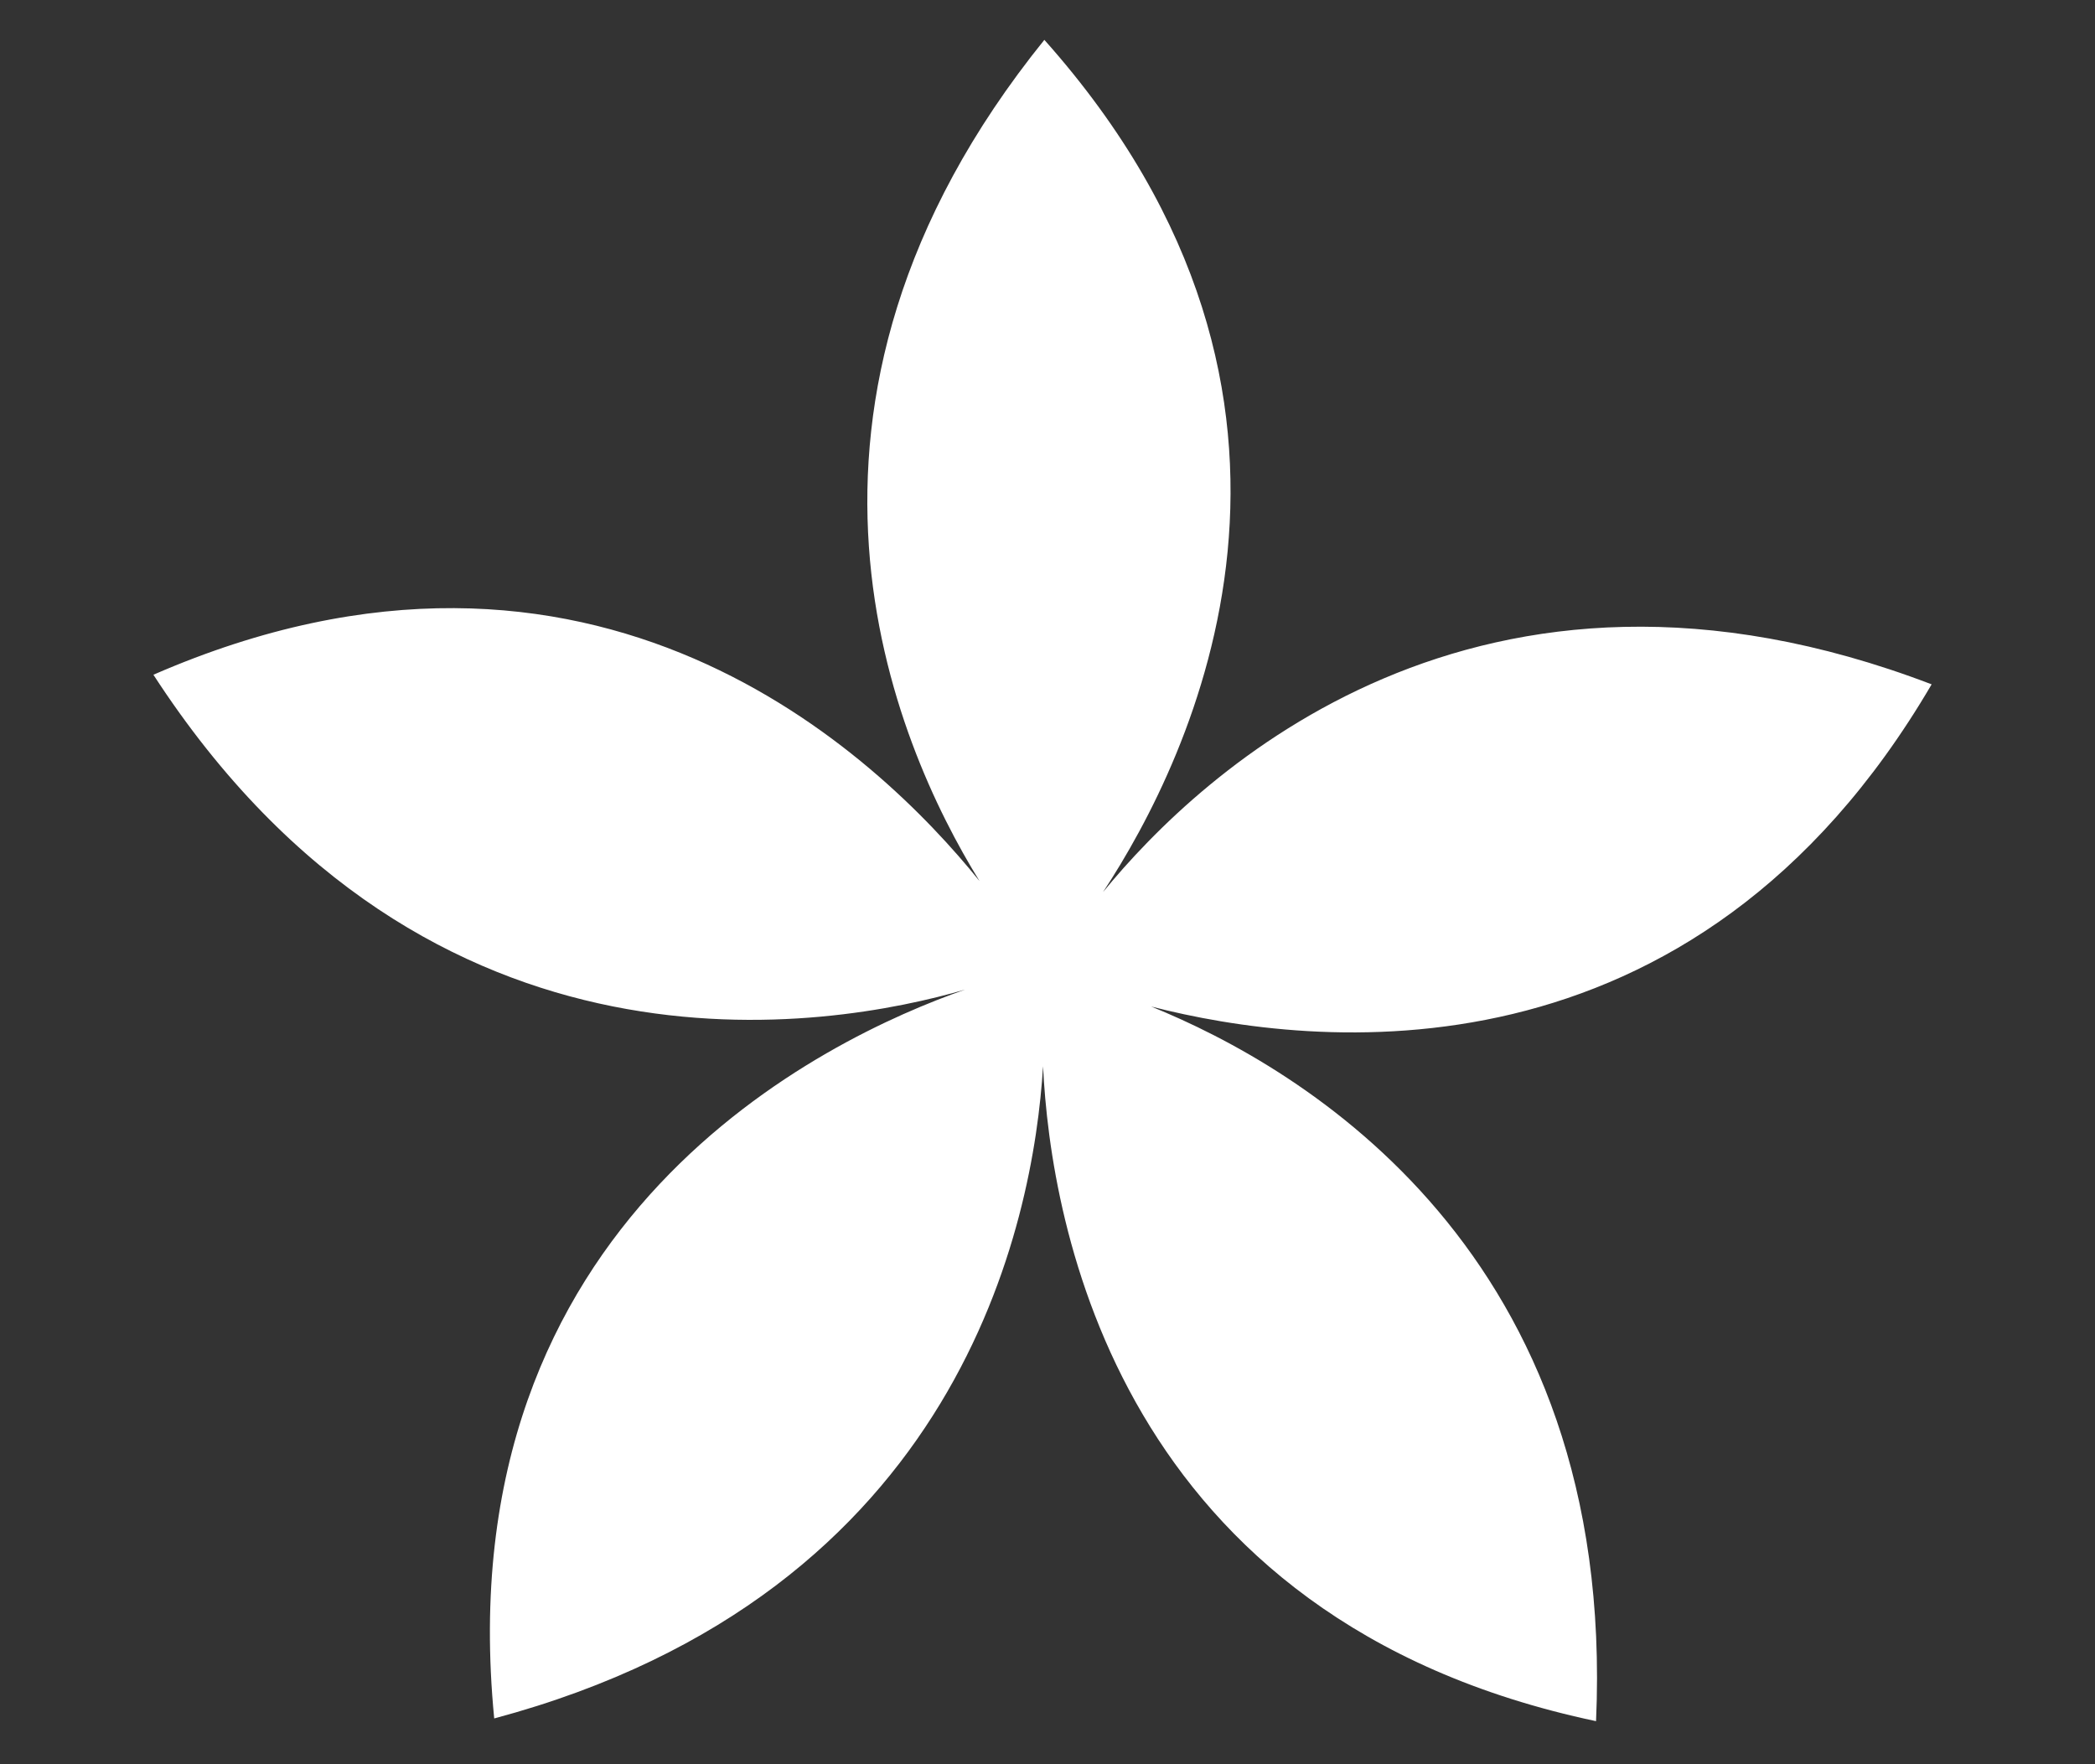
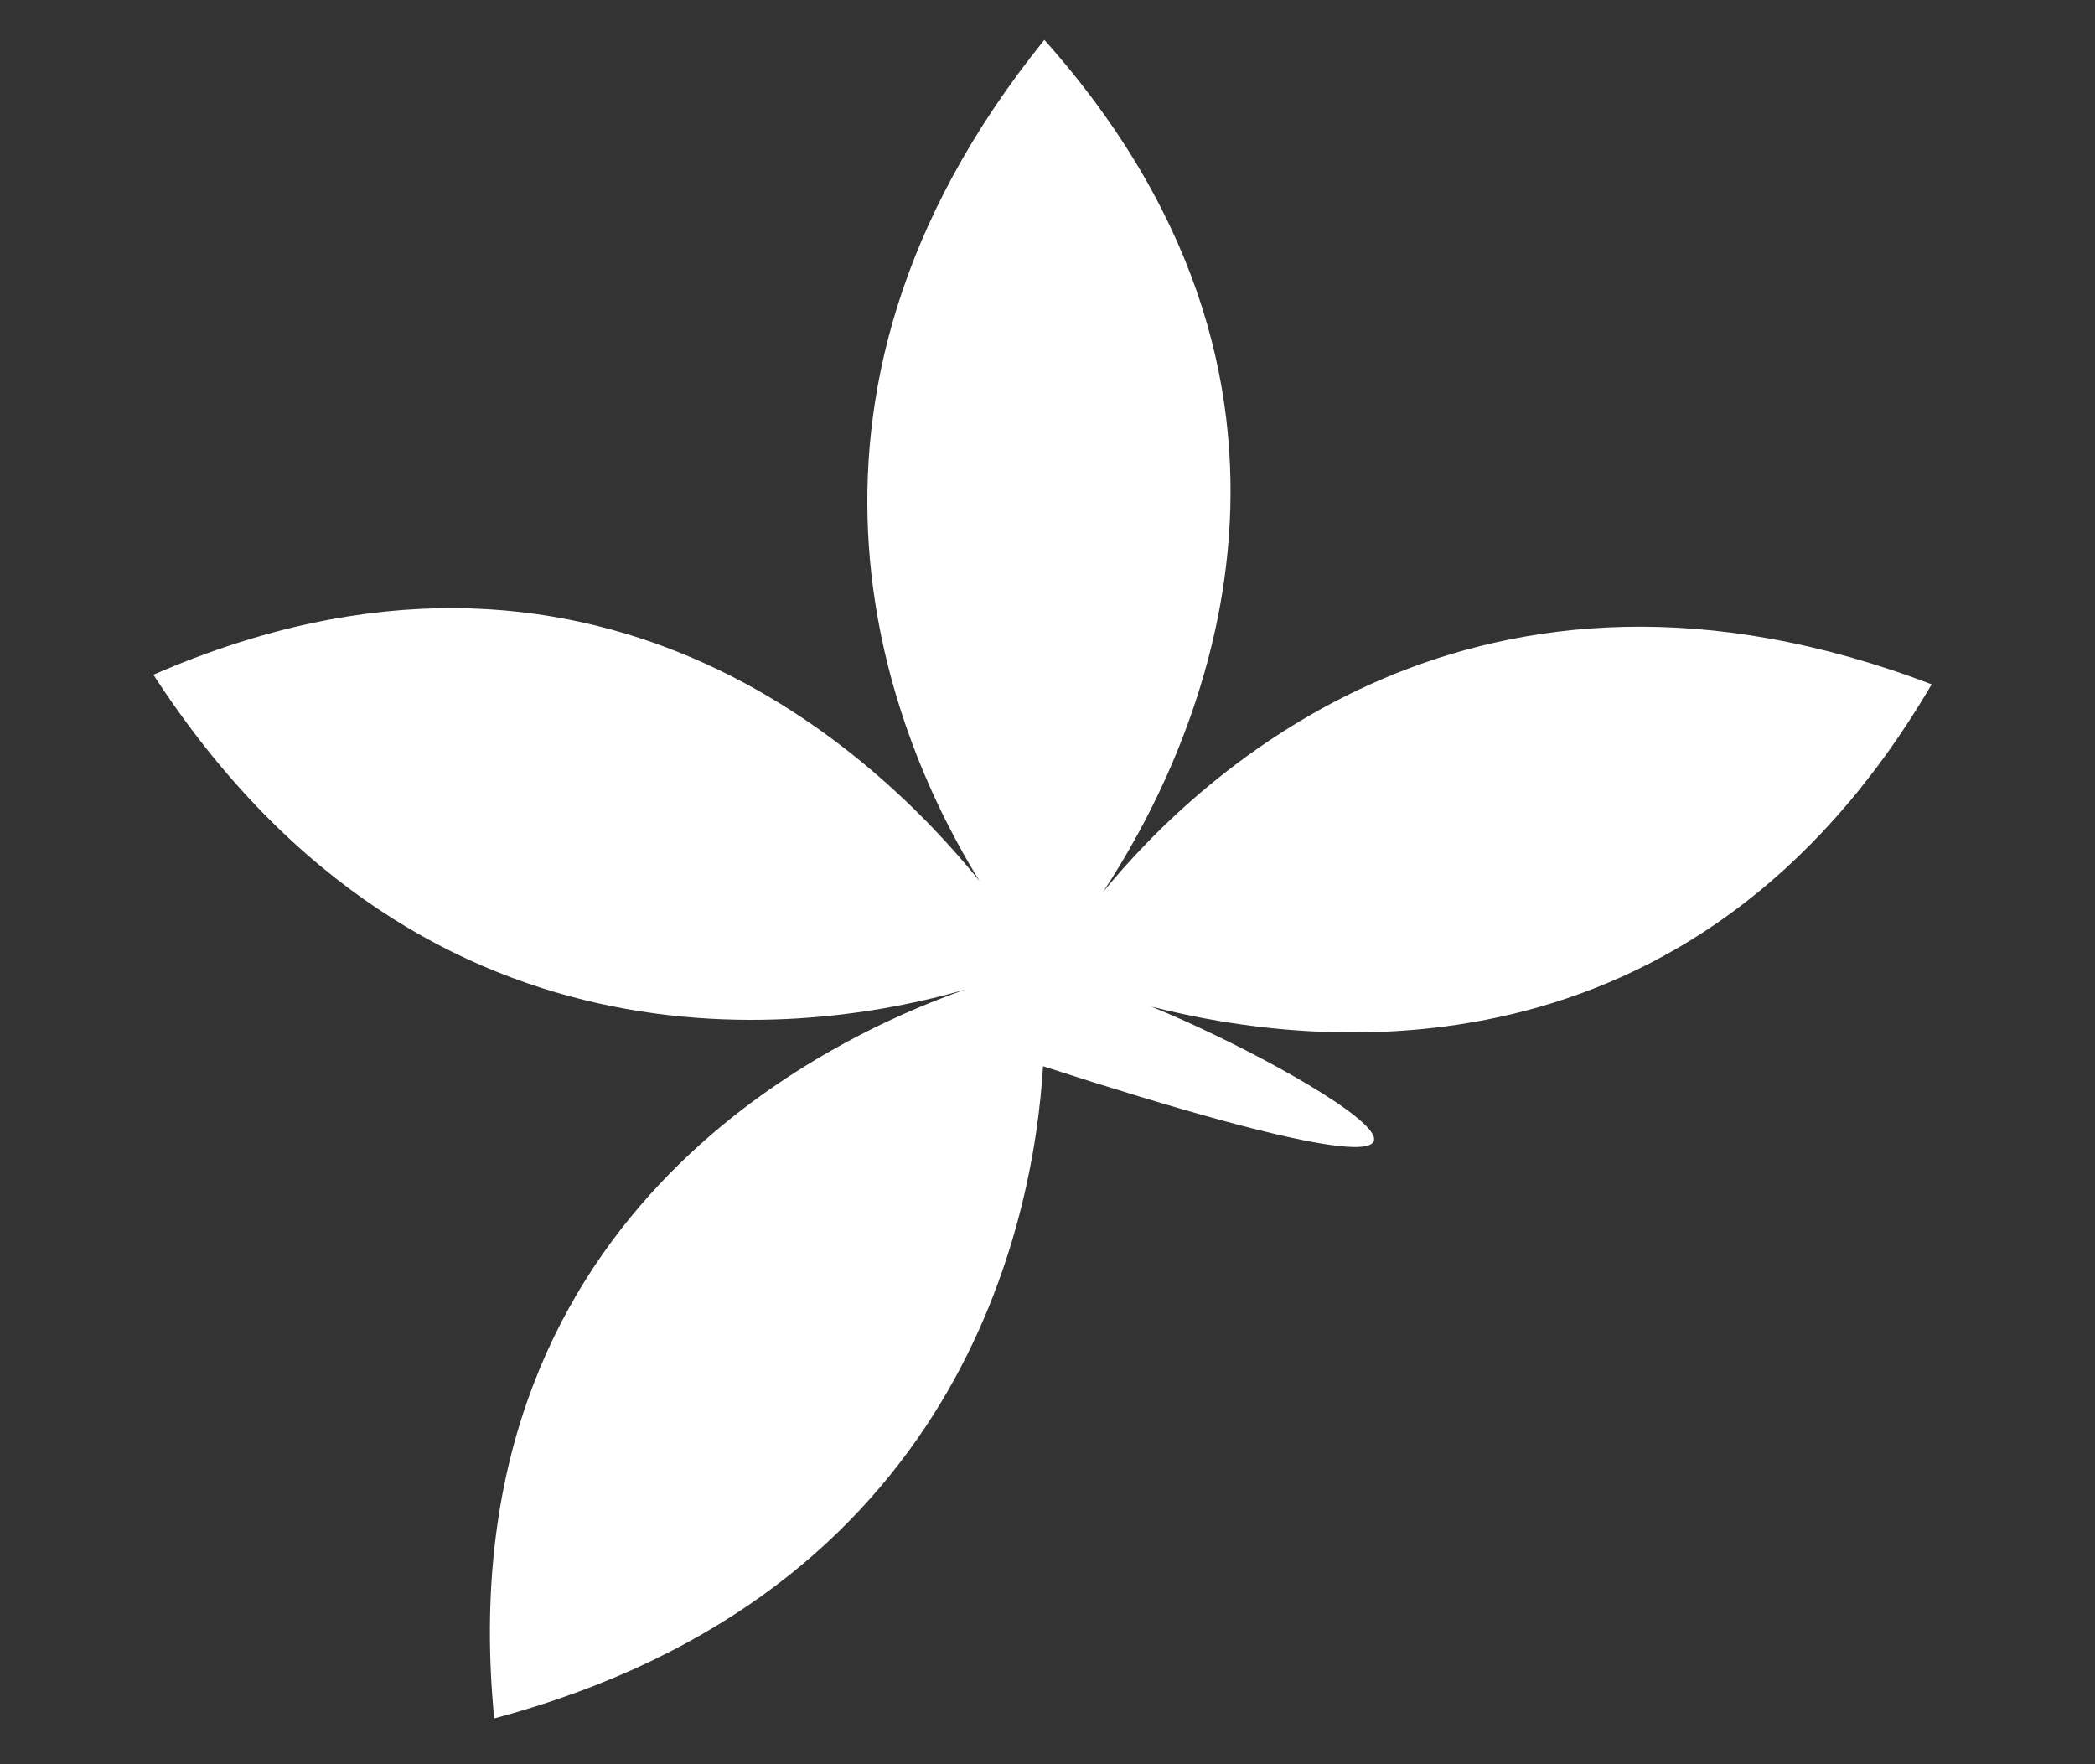
<svg xmlns="http://www.w3.org/2000/svg" xmlns:ns1="http://www.serif.com/" width="100%" height="100%" viewBox="0 0 133 112" version="1.1" xml:space="preserve" style="fill-rule:evenodd;clip-rule:evenodd;stroke-linejoin:round;stroke-miterlimit:2;">
  <rect x="0" y="0" width="133" height="112" fill="#333333" stroke="none" />
  <g transform="matrix(1,0,0,1,-599.679,0)">
    <g id="Orangerie-weiß" ns1:id="Orangerie weiß" transform="matrix(1.038,0,0,0.931,528.41,140.263)">
-       <rect x="68.682" y="-150.658" width="127.479" height="120.081" style="fill:none;" />
      <g transform="matrix(7.25,0,0,8.08,136.122,-91.405)">
-         <path d="M0,0.195C0.741,-0.931 2.226,-3.941 -0.495,-6.997C-2.995,-3.899 -1.76,-1.061 -1.042,0.102C-1.901,-0.964 -4.291,-3.261 -8.011,-1.639C-5.68,1.954 -2.291,1.346 -1.163,1.018C-2.329,1.425 -5.549,2.94 -5.136,7.169C-1.196,6.114 -0.586,2.976 -0.506,1.665C-0.443,2.987 0.12,6.339 4.159,7.192C4.334,3.232 1.681,1.678 0.406,1.161C1.772,1.513 4.977,1.883 6.99,-1.558C3.16,-3.022 0.821,-0.81 0,0.195" style="fill:white;fill-rule:nonzero;" />
+         <path d="M0,0.195C0.741,-0.931 2.226,-3.941 -0.495,-6.997C-2.995,-3.899 -1.76,-1.061 -1.042,0.102C-1.901,-0.964 -4.291,-3.261 -8.011,-1.639C-5.68,1.954 -2.291,1.346 -1.163,1.018C-2.329,1.425 -5.549,2.94 -5.136,7.169C-1.196,6.114 -0.586,2.976 -0.506,1.665C4.334,3.232 1.681,1.678 0.406,1.161C1.772,1.513 4.977,1.883 6.99,-1.558C3.16,-3.022 0.821,-0.81 0,0.195" style="fill:white;fill-rule:nonzero;" />
      </g>
    </g>
  </g>
</svg>